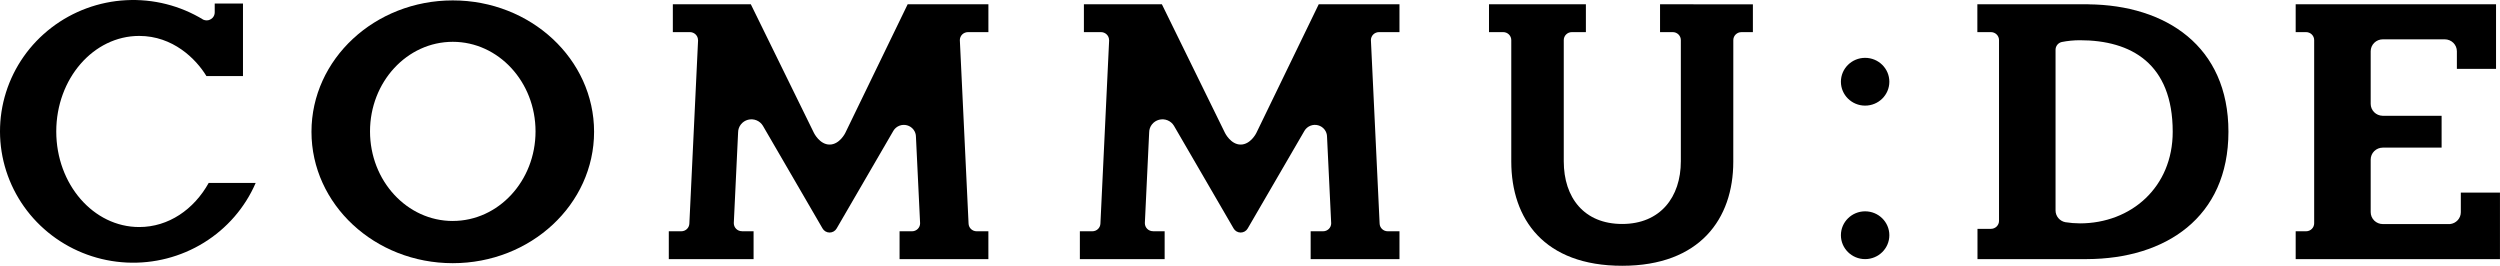
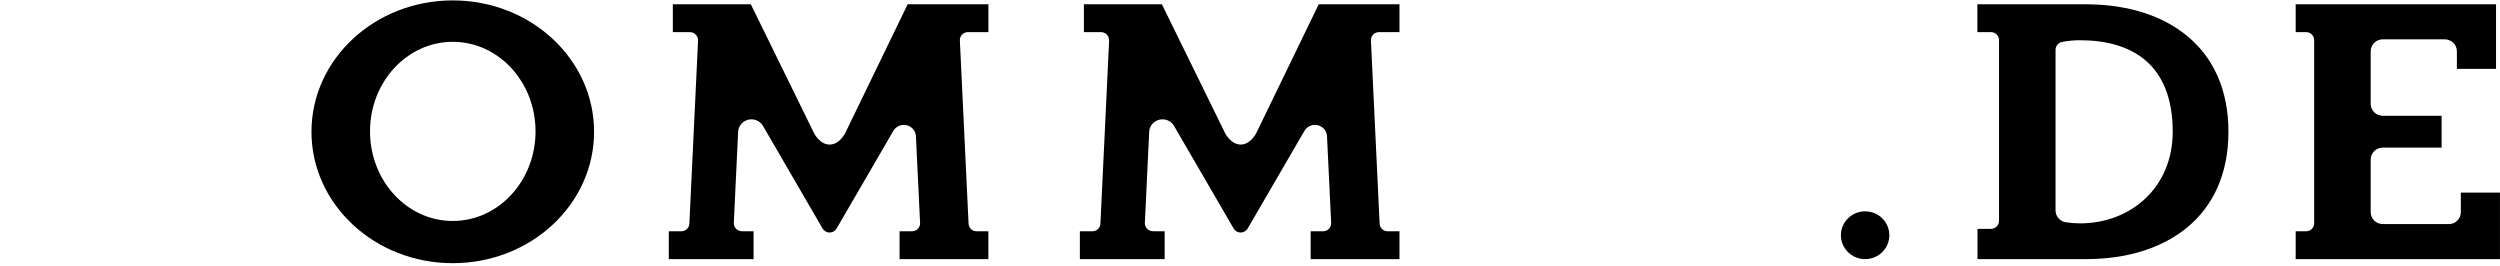
<svg xmlns="http://www.w3.org/2000/svg" width="301" height="32" viewBox="0 0 301 32" fill="none">
  <path d="M54.514 0.049C45.119 0.049 37.502 7.131 37.502 15.868C37.502 24.604 45.119 31.687 54.514 31.687C63.91 31.687 71.527 24.605 71.527 15.868C71.527 7.131 63.91 0.049 54.514 0.049ZM54.514 26.606C49.011 26.606 44.55 21.776 44.55 15.82C44.55 9.863 49.011 5.034 54.514 5.034C60.018 5.034 64.479 9.863 64.479 15.82C64.479 21.777 60.018 26.603 54.514 26.603V26.606Z" fill="black" />
-   <path d="M224.561 12.717C226.172 12.717 227.477 11.43 227.477 9.841C227.477 8.253 226.172 6.965 224.561 6.965C222.95 6.965 221.645 8.253 221.645 9.841C221.645 11.43 222.95 12.717 224.561 12.717Z" fill="black" />
  <path d="M224.561 31.197C226.172 31.197 227.477 29.909 227.477 28.32C227.477 26.732 226.172 25.444 224.561 25.444C222.95 25.444 221.645 26.732 221.645 28.32C221.645 29.909 222.95 31.197 224.561 31.197Z" fill="black" />
  <path d="M166.032 3.868H168.496V0.517H158.774L151.258 16.02C151.258 16.02 150.578 17.406 149.377 17.406C148.177 17.406 147.492 16.011 147.492 16.011L139.892 0.517H130.502V3.868H132.56C132.818 3.868 133.065 3.969 133.248 4.149C133.43 4.328 133.532 4.572 133.532 4.827C133.532 4.839 133.538 4.843 133.54 4.853L132.491 26.921C132.482 27.168 132.376 27.403 132.196 27.575C132.015 27.748 131.774 27.845 131.522 27.845H130.016V31.196H140.223V27.845H138.848C138.837 27.841 138.826 27.839 138.816 27.838C138.558 27.838 138.31 27.737 138.128 27.557C137.946 27.377 137.843 27.134 137.843 26.879C137.843 26.875 137.84 26.873 137.84 26.868L138.36 15.934C138.363 15.588 138.48 15.253 138.695 14.98C138.909 14.707 139.209 14.51 139.547 14.42C139.885 14.331 140.244 14.353 140.569 14.483C140.893 14.614 141.166 14.845 141.344 15.143L148.523 27.5C148.607 27.651 148.73 27.777 148.88 27.864C149.03 27.952 149.201 27.998 149.375 27.998C149.549 27.998 149.72 27.952 149.87 27.864C150.02 27.777 150.143 27.651 150.227 27.5L157.065 15.735C157.229 15.465 157.478 15.255 157.774 15.137C158.07 15.02 158.397 15.002 158.705 15.086C159.013 15.17 159.284 15.351 159.478 15.601C159.671 15.852 159.776 16.158 159.775 16.473C159.788 16.747 160.275 26.883 160.275 26.883V26.886C160.275 27.14 160.173 27.384 159.99 27.564C159.808 27.744 159.561 27.845 159.303 27.845H157.803V31.196H168.497V27.845H167.078C166.824 27.845 166.581 27.747 166.399 27.572C166.217 27.397 166.112 27.159 166.106 26.909L165.057 4.827C165.057 4.7 165.082 4.575 165.131 4.459C165.18 4.342 165.252 4.237 165.343 4.147C165.433 4.058 165.541 3.988 165.659 3.94C165.777 3.892 165.904 3.867 166.032 3.868Z" fill="black" />
  <path d="M116.54 3.868H119.003V0.517H109.282L101.766 16.02C101.766 16.02 101.085 17.406 99.885 17.406C98.685 17.406 98.001 16.011 98.001 16.011L90.4 0.517H81.01V3.868H83.068C83.326 3.868 83.573 3.969 83.755 4.149C83.938 4.328 84.04 4.572 84.04 4.827C84.04 4.839 84.046 4.843 84.048 4.853L82.999 26.921C82.99 27.168 82.884 27.403 82.704 27.575C82.523 27.748 82.282 27.845 82.03 27.845H80.523V31.196H90.731V27.845H89.356C89.346 27.841 89.335 27.839 89.324 27.838C89.066 27.838 88.819 27.737 88.637 27.557C88.455 27.377 88.352 27.134 88.352 26.879C88.352 26.875 88.349 26.873 88.349 26.868L88.868 15.934C88.871 15.588 88.989 15.253 89.204 14.98C89.418 14.707 89.717 14.51 90.056 14.42C90.394 14.331 90.753 14.353 91.078 14.483C91.402 14.614 91.674 14.845 91.853 15.143L99.032 27.5C99.115 27.651 99.239 27.777 99.389 27.864C99.539 27.952 99.71 27.998 99.884 27.998C100.058 27.998 100.229 27.952 100.379 27.864C100.529 27.777 100.652 27.651 100.736 27.5L107.57 15.736C107.734 15.466 107.983 15.256 108.279 15.139C108.575 15.022 108.902 15.004 109.21 15.087C109.518 15.171 109.789 15.352 109.983 15.603C110.176 15.853 110.281 16.159 110.28 16.474C110.293 16.748 110.78 26.884 110.78 26.884V26.887C110.78 27.142 110.678 27.386 110.495 27.565C110.313 27.745 110.066 27.846 109.808 27.846H108.308V31.197H119.001V27.846H117.585C117.332 27.846 117.088 27.747 116.907 27.573C116.726 27.398 116.621 27.16 116.615 26.91L115.565 4.828C115.565 4.702 115.591 4.577 115.64 4.461C115.689 4.344 115.761 4.238 115.851 4.149C115.942 4.06 116.049 3.99 116.167 3.942C116.285 3.894 116.412 3.869 116.54 3.869V3.868Z" fill="black" />
-   <path d="M199.869 0.517V3.868H201.4C201.658 3.868 201.906 3.969 202.088 4.149C202.27 4.328 202.373 4.572 202.373 4.827V19.419C202.373 23.738 199.897 26.966 195.309 26.966C190.722 26.966 188.277 23.798 188.277 19.419V4.827C188.277 4.572 188.379 4.328 188.561 4.149C188.744 3.969 188.991 3.868 189.249 3.868H190.941V0.517H179.275V3.868H180.985C181.243 3.868 181.49 3.969 181.673 4.149C181.855 4.328 181.958 4.572 181.958 4.827V19.434C181.958 26.395 185.928 31.999 195.309 31.999C204.669 31.999 208.687 26.335 208.687 19.479L208.691 4.811C208.695 4.56 208.8 4.32 208.982 4.145C209.164 3.969 209.408 3.87 209.663 3.87H211.048V0.519L199.869 0.517Z" fill="black" />
  <path d="M268.304 15.857C268.304 5.557 260.779 0.613 251.444 0.521V0.517H238.074V3.868H239.709C239.967 3.868 240.214 3.969 240.397 4.149C240.579 4.328 240.682 4.572 240.682 4.827V26.595C240.682 26.849 240.579 27.093 240.397 27.273C240.214 27.452 239.967 27.553 239.709 27.553H238.089V31.196H251.267C260.683 31.166 268.304 26.222 268.304 15.857ZM250.416 26.893C249.83 26.891 249.245 26.844 248.666 26.752C248.334 26.688 248.036 26.512 247.821 26.254C247.606 25.997 247.488 25.674 247.488 25.34V5.99C247.488 5.775 247.561 5.567 247.695 5.398C247.829 5.229 248.017 5.11 248.228 5.059C248.948 4.916 249.681 4.845 250.415 4.844C256.588 4.844 261.595 7.643 261.595 15.87C261.595 22.538 256.588 26.895 250.415 26.895L250.416 26.893Z" fill="black" />
  <path d="M296.283 23.193V25.555C296.283 25.91 296.148 26.251 295.907 26.514C295.665 26.777 295.334 26.942 294.976 26.978H286.889C286.502 26.978 286.131 26.826 285.858 26.557C285.584 26.287 285.431 25.921 285.431 25.54V19.212C285.431 18.831 285.584 18.465 285.858 18.195C286.131 17.926 286.502 17.774 286.889 17.774H293.97V13.939H286.857C286.476 13.931 286.114 13.776 285.847 13.508C285.581 13.24 285.431 12.88 285.431 12.504V6.173C285.431 5.792 285.584 5.426 285.858 5.156C286.131 4.887 286.502 4.735 286.889 4.735H294.35C294.736 4.735 295.107 4.887 295.381 5.156C295.654 5.426 295.808 5.792 295.808 6.173V8.29H300.523V0.517H276.4V3.868H277.653C277.911 3.868 278.159 3.969 278.341 4.149C278.523 4.328 278.626 4.572 278.626 4.827V26.887C278.626 27.141 278.523 27.385 278.341 27.564C278.159 27.744 277.911 27.845 277.653 27.845H276.4V31.196H300.996V23.191L296.283 23.193Z" fill="black" />
-   <path d="M25.125 22.027C23.35 25.218 20.295 27.335 16.761 27.335C11.245 27.335 6.774 22.184 6.774 15.83C6.774 9.476 11.246 4.325 16.761 4.325C20.814 4.325 23.589 7.076 24.852 9.156H29.255V0.428H25.852V1.499C25.852 1.741 25.758 1.974 25.59 2.15C25.476 2.264 25.338 2.351 25.185 2.405C25.164 2.411 25.143 2.419 25.122 2.424C25.051 2.44 24.979 2.451 24.907 2.455C24.759 2.458 24.613 2.428 24.478 2.369C21.694 0.669 18.449 -0.15 15.179 0.023C11.909 0.195 8.771 1.351 6.187 3.335C3.602 5.318 1.696 8.034 0.723 11.118C-0.249 14.202 -0.241 17.505 0.747 20.584C1.734 23.663 3.654 26.371 6.248 28.342C8.842 30.313 11.986 31.454 15.256 31.611C18.527 31.768 21.768 30.934 24.544 29.22C27.32 27.507 29.497 24.997 30.783 22.027H25.125Z" fill="black" />
</svg>